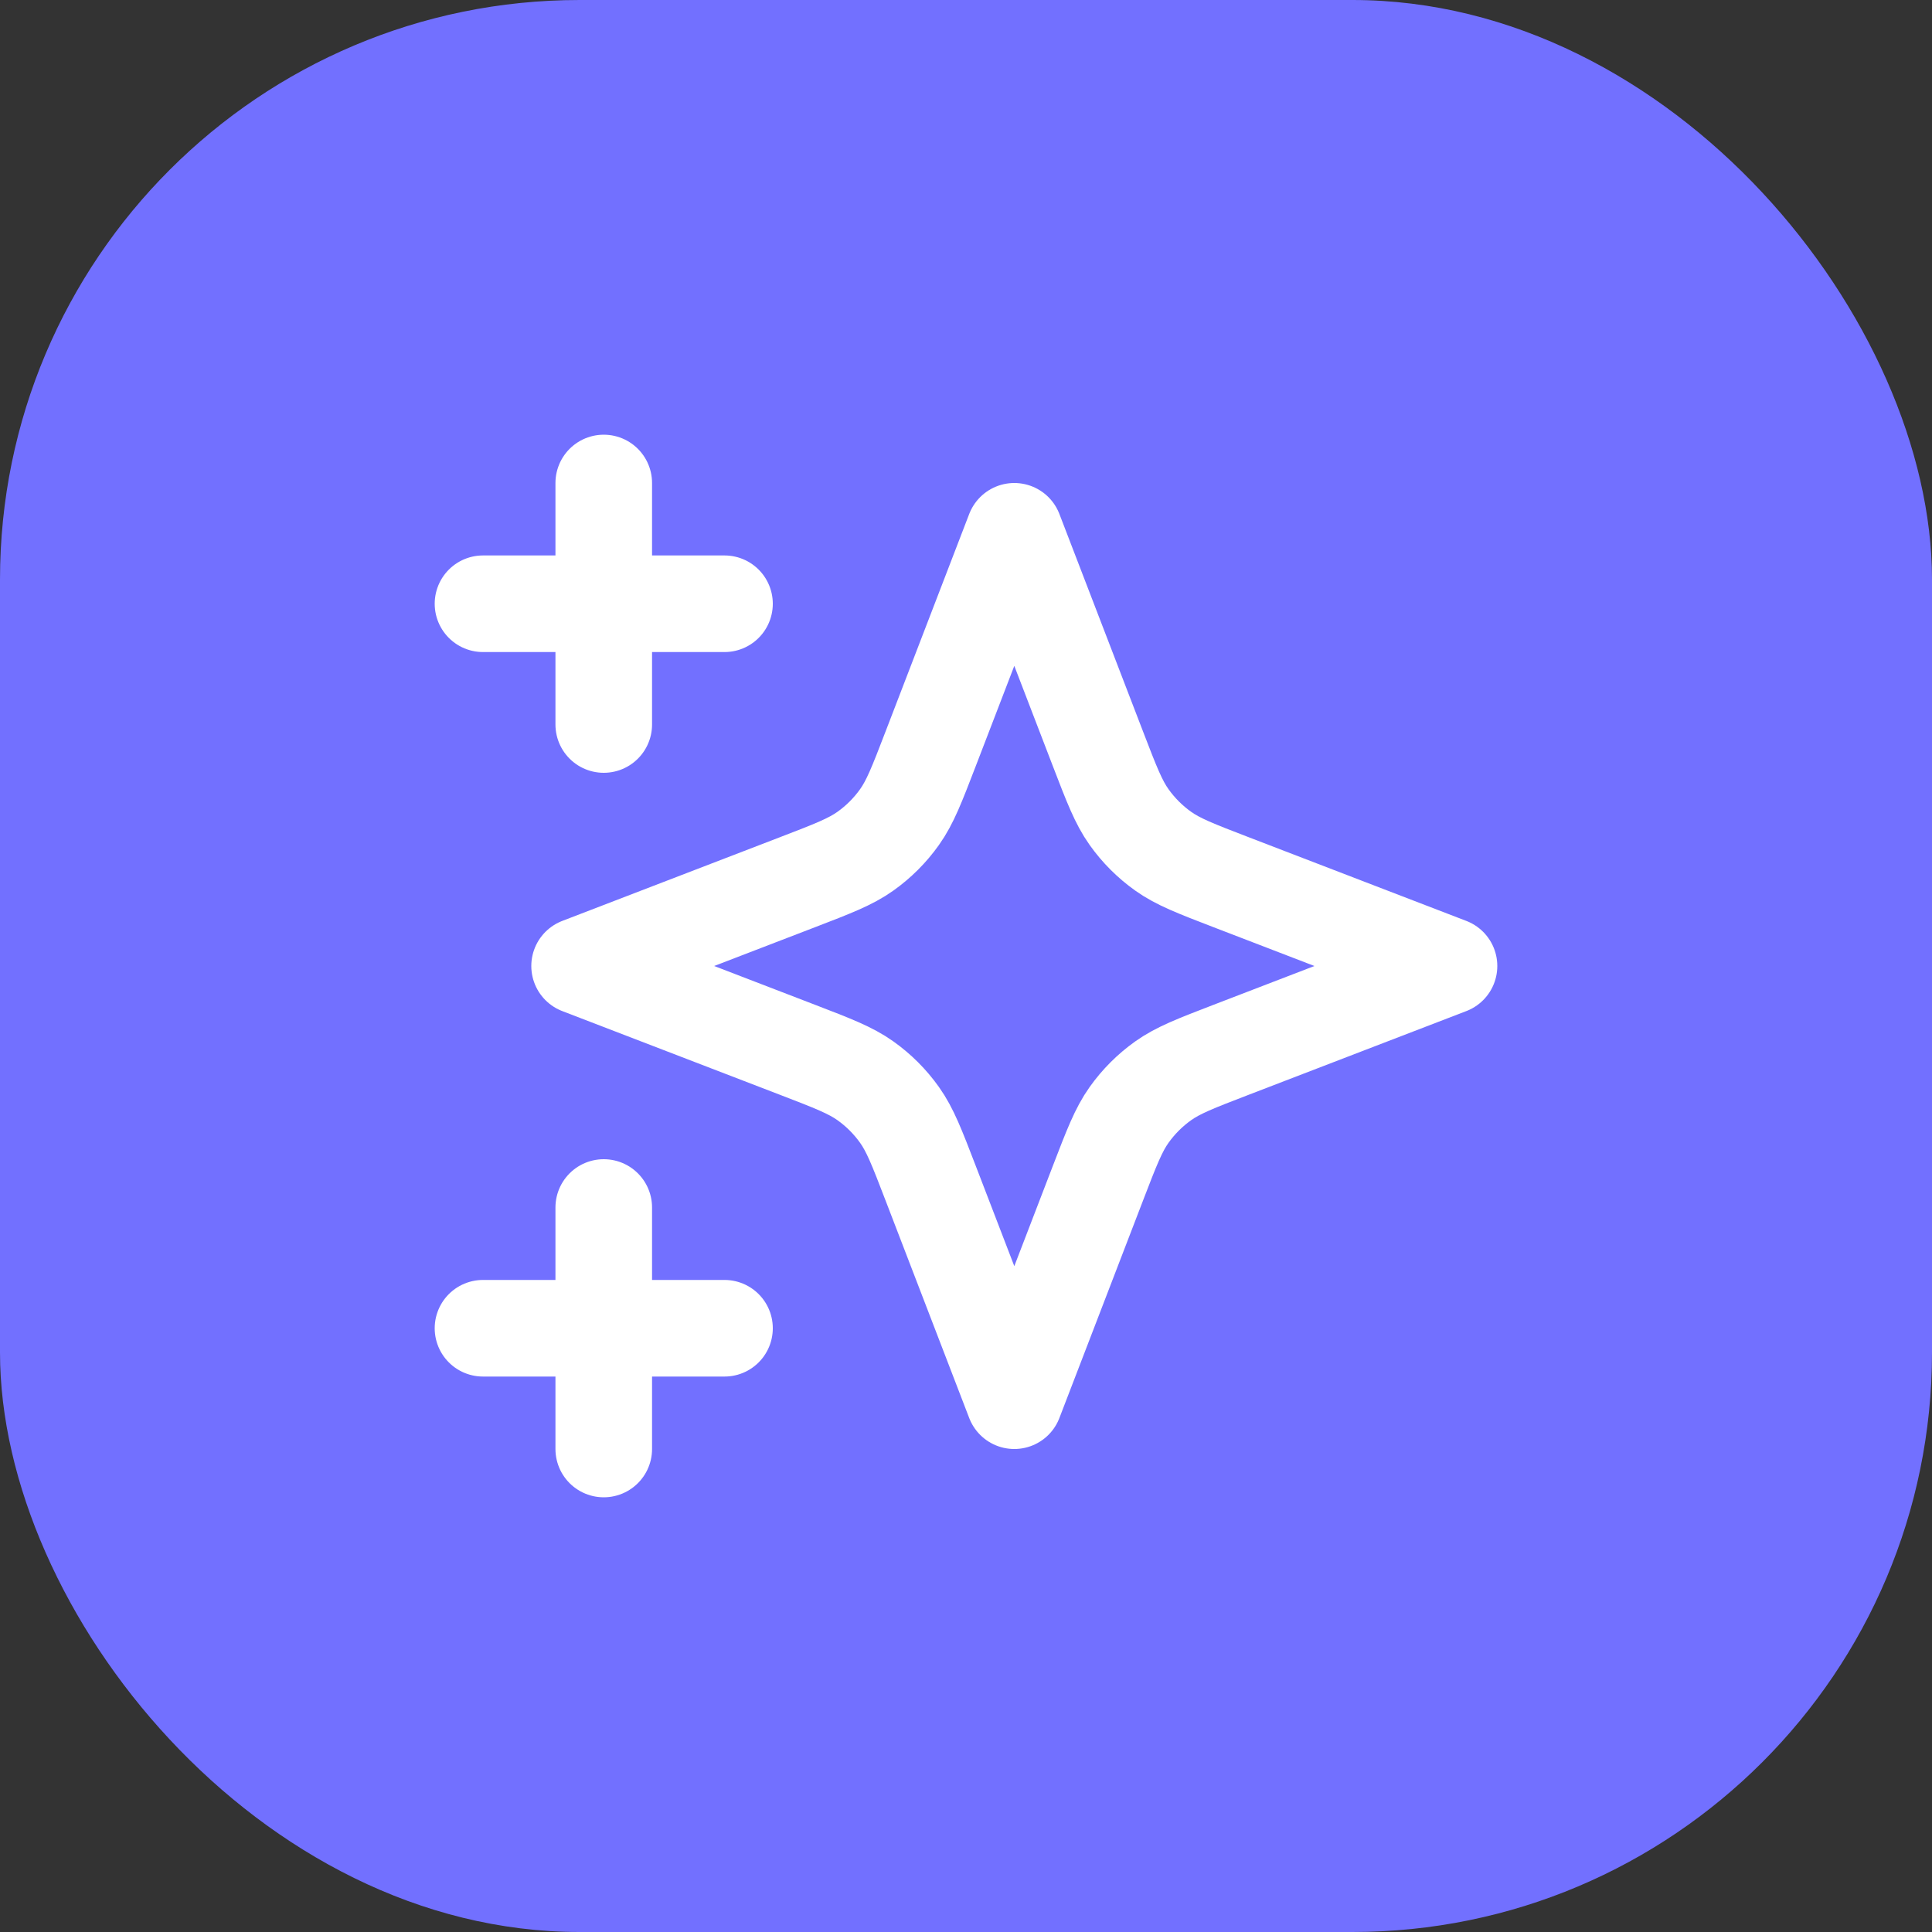
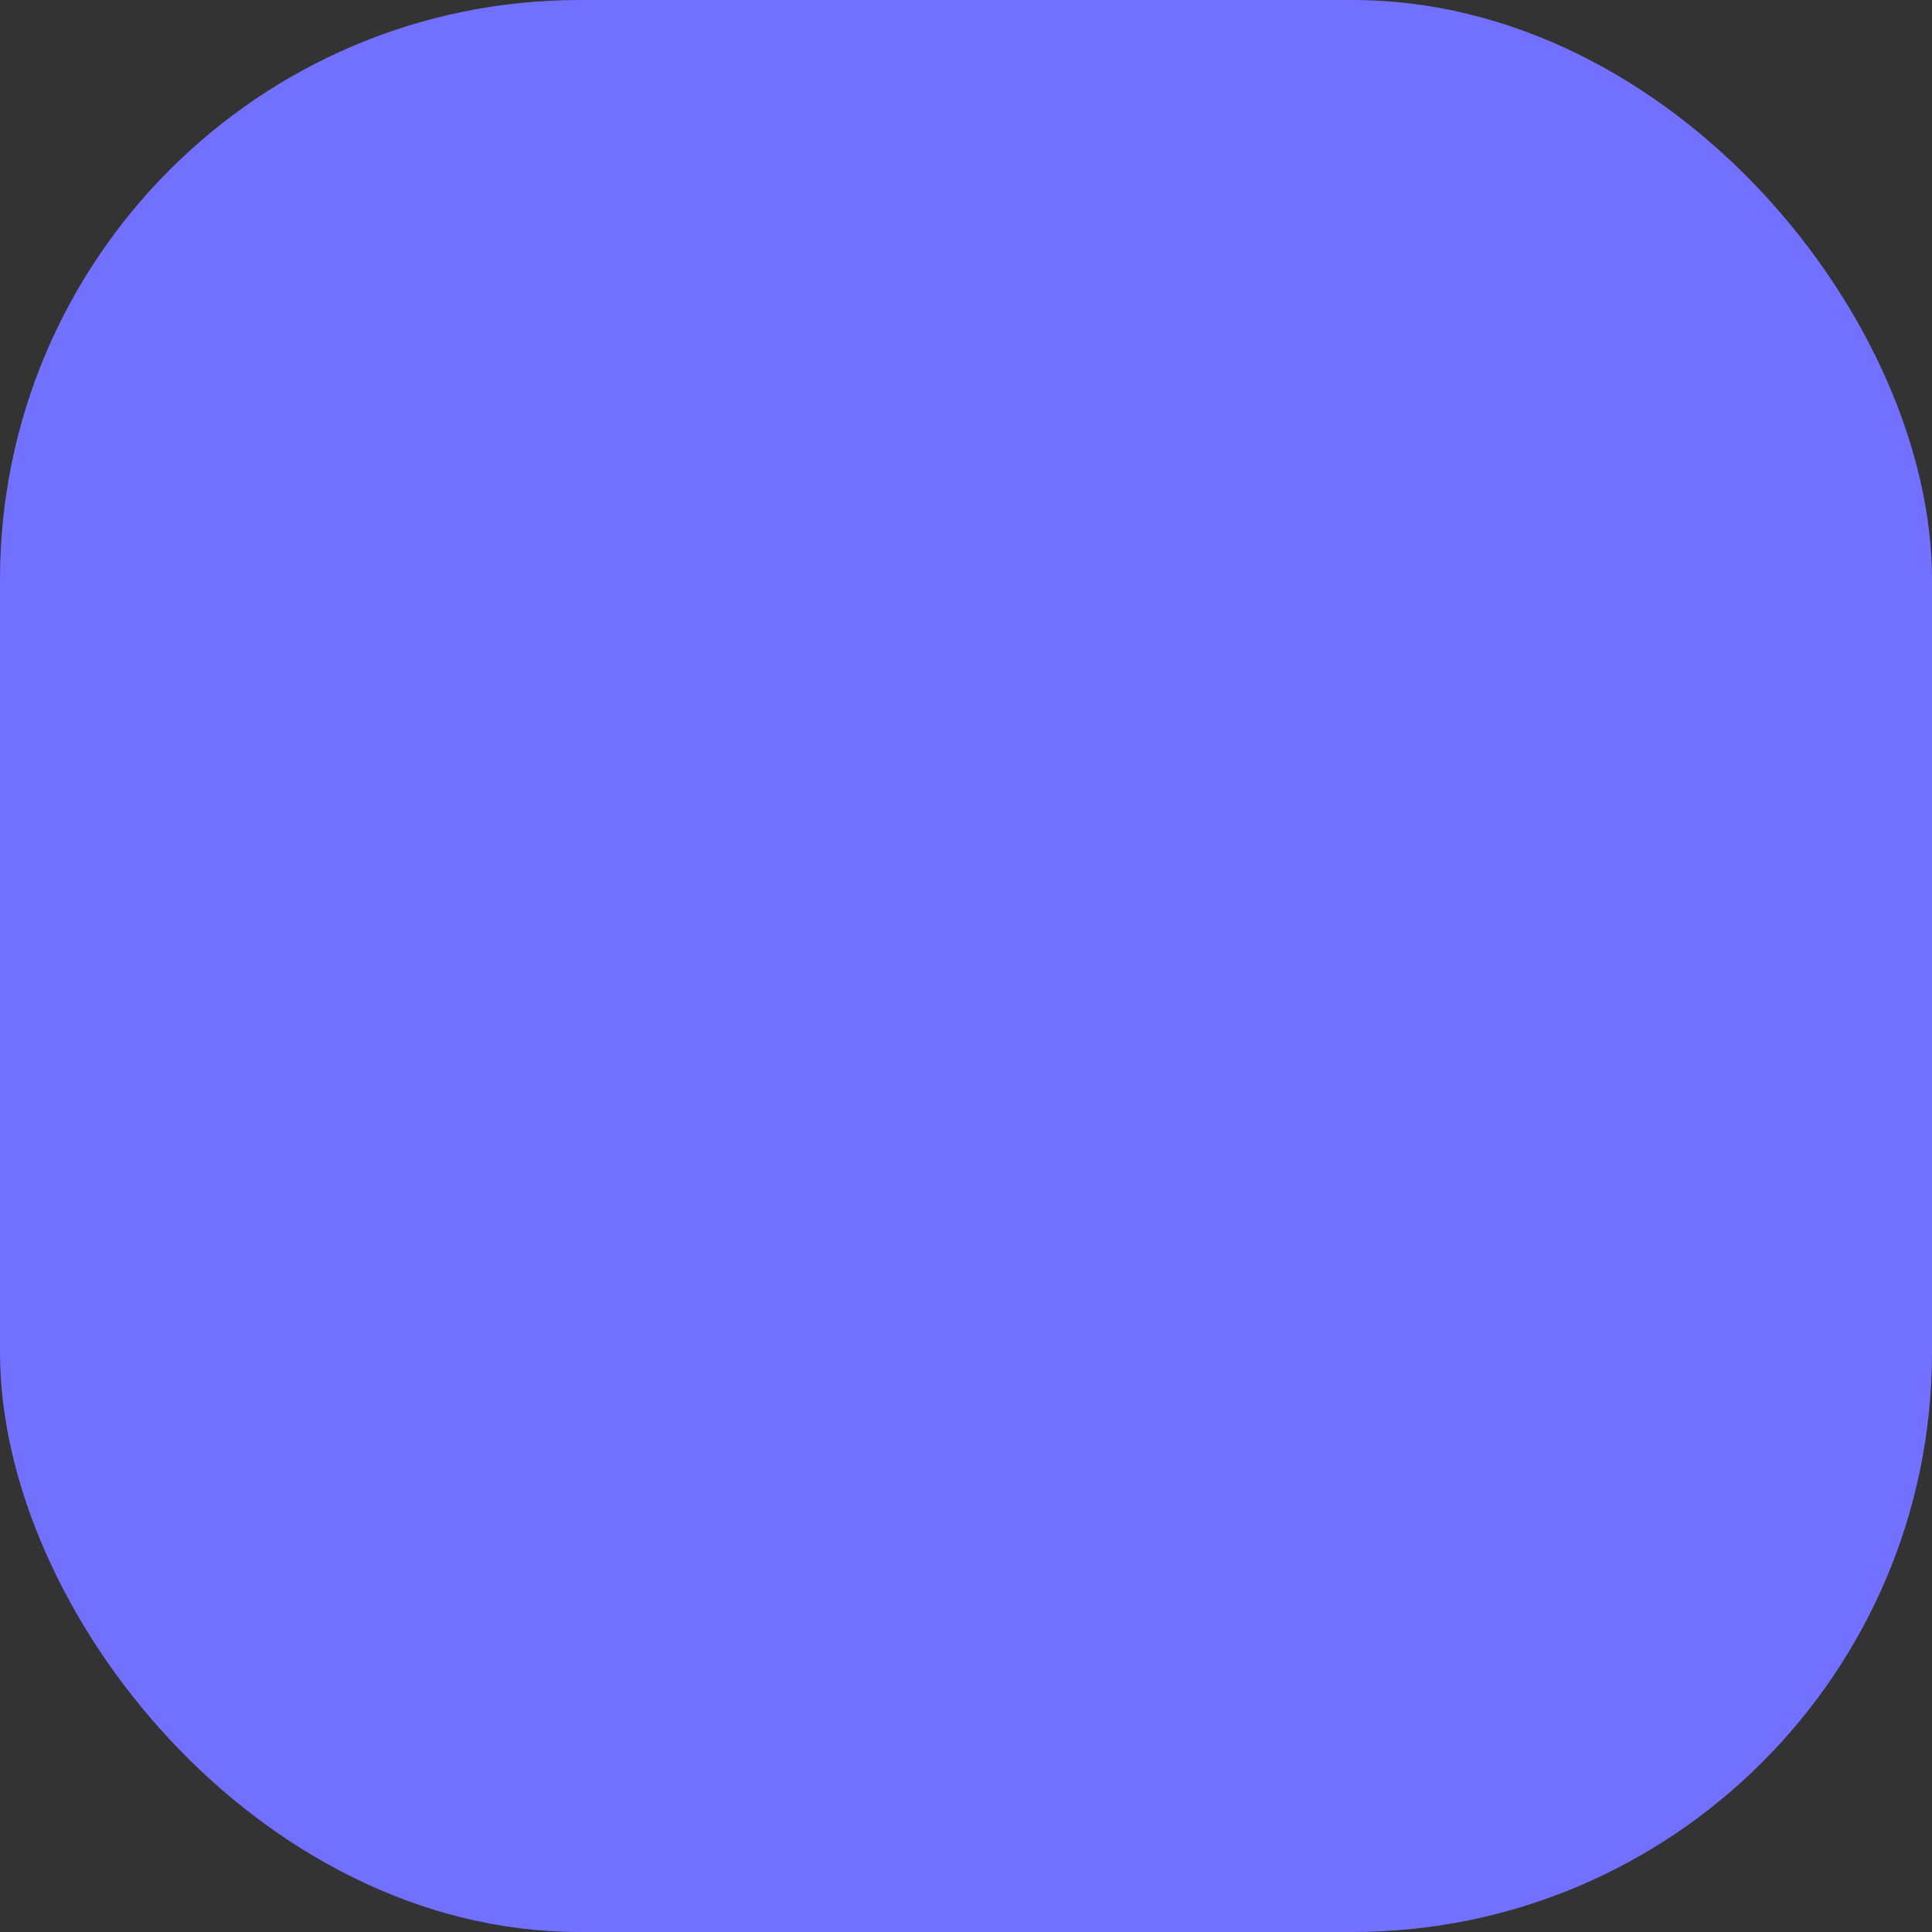
<svg xmlns="http://www.w3.org/2000/svg" width="80" height="80" viewBox="0 0 80 80" fill="none">
  <rect x="0" y="0" width="80" height="80" fill="#333333" stroke="none" />
  <rect width="80" height="80" rx="24" fill="#7270FF" />
-   <path d="M25 60V50M25 30V20M20 25H30M20 55H30M42 22L38.532 31.018C37.968 32.484 37.686 33.217 37.247 33.834C36.858 34.381 36.381 34.858 35.834 35.247C35.217 35.686 34.484 35.968 33.018 36.532L24 40L33.018 43.468C34.484 44.032 35.217 44.314 35.834 44.753C36.381 45.142 36.858 45.619 37.247 46.166C37.686 46.783 37.968 47.516 38.532 48.982L42 58L45.468 48.982C46.032 47.516 46.314 46.783 46.753 46.166C47.142 45.619 47.619 45.142 48.166 44.753C48.783 44.314 49.516 44.032 50.982 43.468L60 40L50.982 36.532C49.516 35.968 48.783 35.686 48.166 35.247C47.619 34.858 47.142 34.381 46.753 33.834C46.314 33.217 46.032 32.484 45.468 31.018L42 22Z" stroke="white" stroke-width="4" stroke-linecap="round" stroke-linejoin="round" />
</svg>